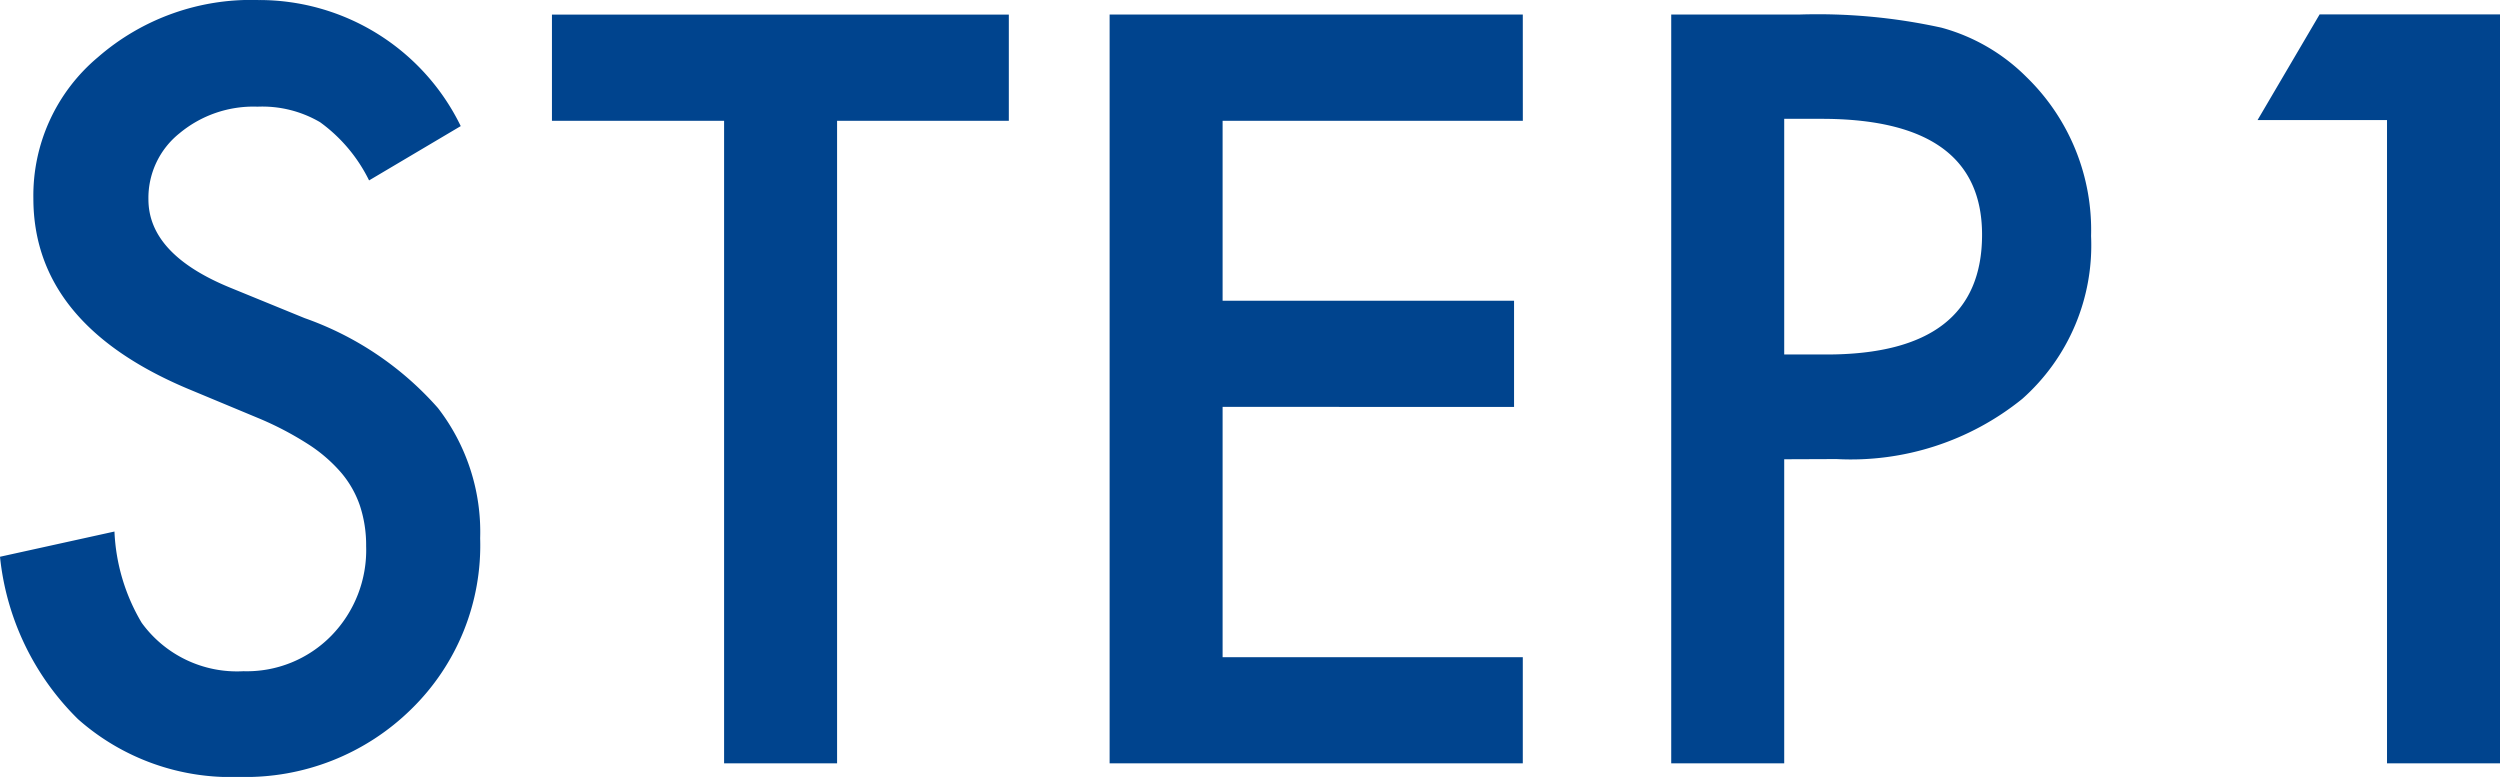
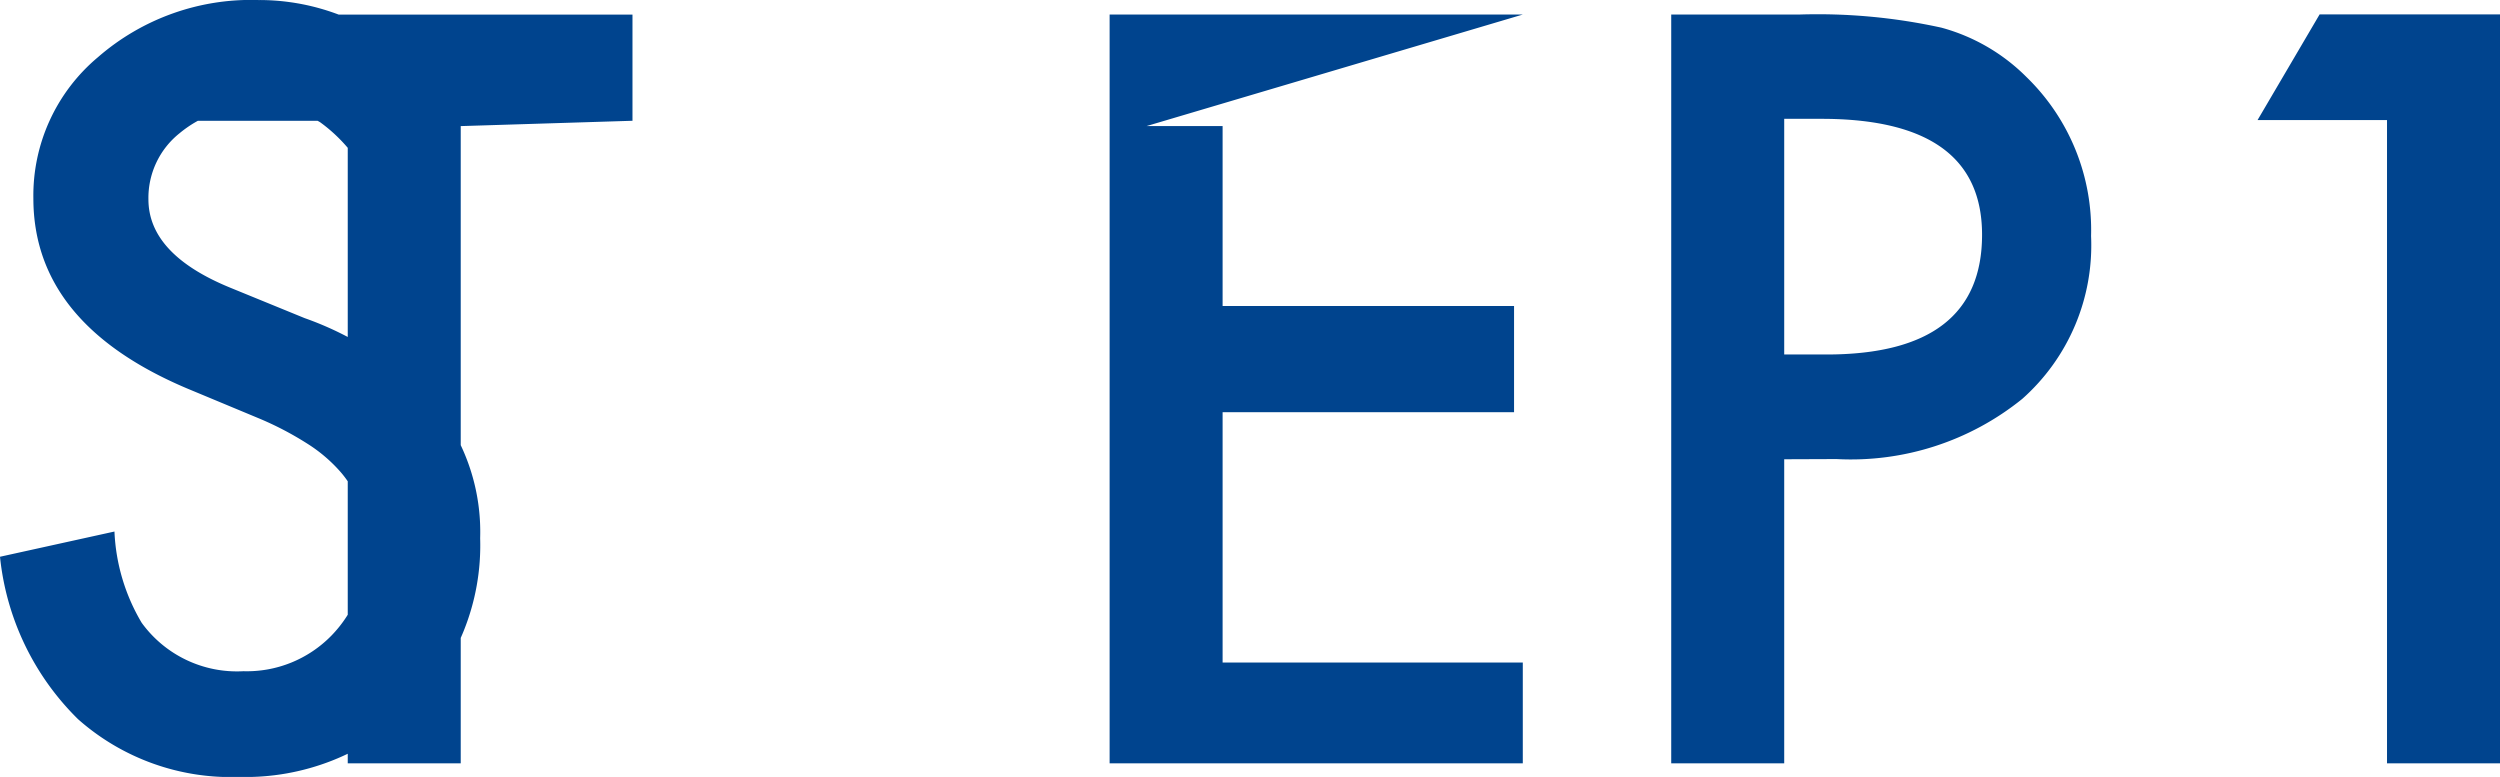
<svg xmlns="http://www.w3.org/2000/svg" width="62.927" height="19.556" viewBox="0 0 62.927 19.556">
  <defs>
    <style>
      .cls-1 {
        fill: #00448e;
      }
    </style>
  </defs>
-   <path id="パス_2969" data-name="パス 2969" class="cls-1" d="M-22.113-16.04l-2.307,1.367a3.965,3.965,0,0,0-1.233-1.465,2.876,2.876,0,0,0-1.575-.391,2.909,2.909,0,0,0-1.965.671,2.081,2.081,0,0,0-.781,1.66q0,1.379,2.051,2.222l1.88.769a8.026,8.026,0,0,1,3.357,2.264,5.1,5.1,0,0,1,1.062,3.278,5.758,5.758,0,0,1-1.733,4.3A5.95,5.95,0,0,1-27.692.342a5.8,5.8,0,0,1-4.053-1.453A6.688,6.688,0,0,1-33.71-5.2l2.881-.635a4.9,4.9,0,0,0,.684,2.295,2.961,2.961,0,0,0,2.563,1.221,2.975,2.975,0,0,0,2.209-.891,3.083,3.083,0,0,0,.879-2.258,3.169,3.169,0,0,0-.153-1.007,2.555,2.555,0,0,0-.476-.842,3.805,3.805,0,0,0-.836-.72,8.055,8.055,0,0,0-1.221-.641L-29-9.436q-3.87-1.636-3.87-4.785a4.54,4.54,0,0,1,1.624-3.552,5.866,5.866,0,0,1,4.041-1.44A5.641,5.641,0,0,1-22.113-16.04Zm9.473-.134V0h-2.844V-16.174h-4.333v-2.673h11.5v2.673Zm17.261,0H-2.936v4.529H4.4v2.673H-2.936v6.3H4.62V0H-5.78V-18.848H4.62ZM11.2-7.654V0H8.356V-18.848h3.223a14.535,14.535,0,0,1,3.577.33A4.8,4.8,0,0,1,17.3-17.273a5.364,5.364,0,0,1,1.624,4,5.167,5.167,0,0,1-1.733,4.1,6.859,6.859,0,0,1-4.675,1.514Zm0-2.637h1.062q3.918,0,3.918-3.015,0-2.917-4.041-2.917H11.2Zm15.173-5.9H23.114l1.563-2.661h4.541V0H26.373Z" transform="translate(33.71 19.214)" />
+   <path id="パス_2969" data-name="パス 2969" class="cls-1" d="M-22.113-16.04l-2.307,1.367a3.965,3.965,0,0,0-1.233-1.465,2.876,2.876,0,0,0-1.575-.391,2.909,2.909,0,0,0-1.965.671,2.081,2.081,0,0,0-.781,1.66q0,1.379,2.051,2.222l1.88.769a8.026,8.026,0,0,1,3.357,2.264,5.1,5.1,0,0,1,1.062,3.278,5.758,5.758,0,0,1-1.733,4.3A5.95,5.95,0,0,1-27.692.342a5.8,5.8,0,0,1-4.053-1.453A6.688,6.688,0,0,1-33.71-5.2l2.881-.635a4.9,4.9,0,0,0,.684,2.295,2.961,2.961,0,0,0,2.563,1.221,2.975,2.975,0,0,0,2.209-.891,3.083,3.083,0,0,0,.879-2.258,3.169,3.169,0,0,0-.153-1.007,2.555,2.555,0,0,0-.476-.842,3.805,3.805,0,0,0-.836-.72,8.055,8.055,0,0,0-1.221-.641L-29-9.436q-3.87-1.636-3.87-4.785a4.54,4.54,0,0,1,1.624-3.552,5.866,5.866,0,0,1,4.041-1.44A5.641,5.641,0,0,1-22.113-16.04ZV0h-2.844V-16.174h-4.333v-2.673h11.5v2.673Zm17.261,0H-2.936v4.529H4.4v2.673H-2.936v6.3H4.62V0H-5.78V-18.848H4.62ZM11.2-7.654V0H8.356V-18.848h3.223a14.535,14.535,0,0,1,3.577.33A4.8,4.8,0,0,1,17.3-17.273a5.364,5.364,0,0,1,1.624,4,5.167,5.167,0,0,1-1.733,4.1,6.859,6.859,0,0,1-4.675,1.514Zm0-2.637h1.062q3.918,0,3.918-3.015,0-2.917-4.041-2.917H11.2Zm15.173-5.9H23.114l1.563-2.661h4.541V0H26.373Z" transform="translate(33.71 19.214)" />
</svg>